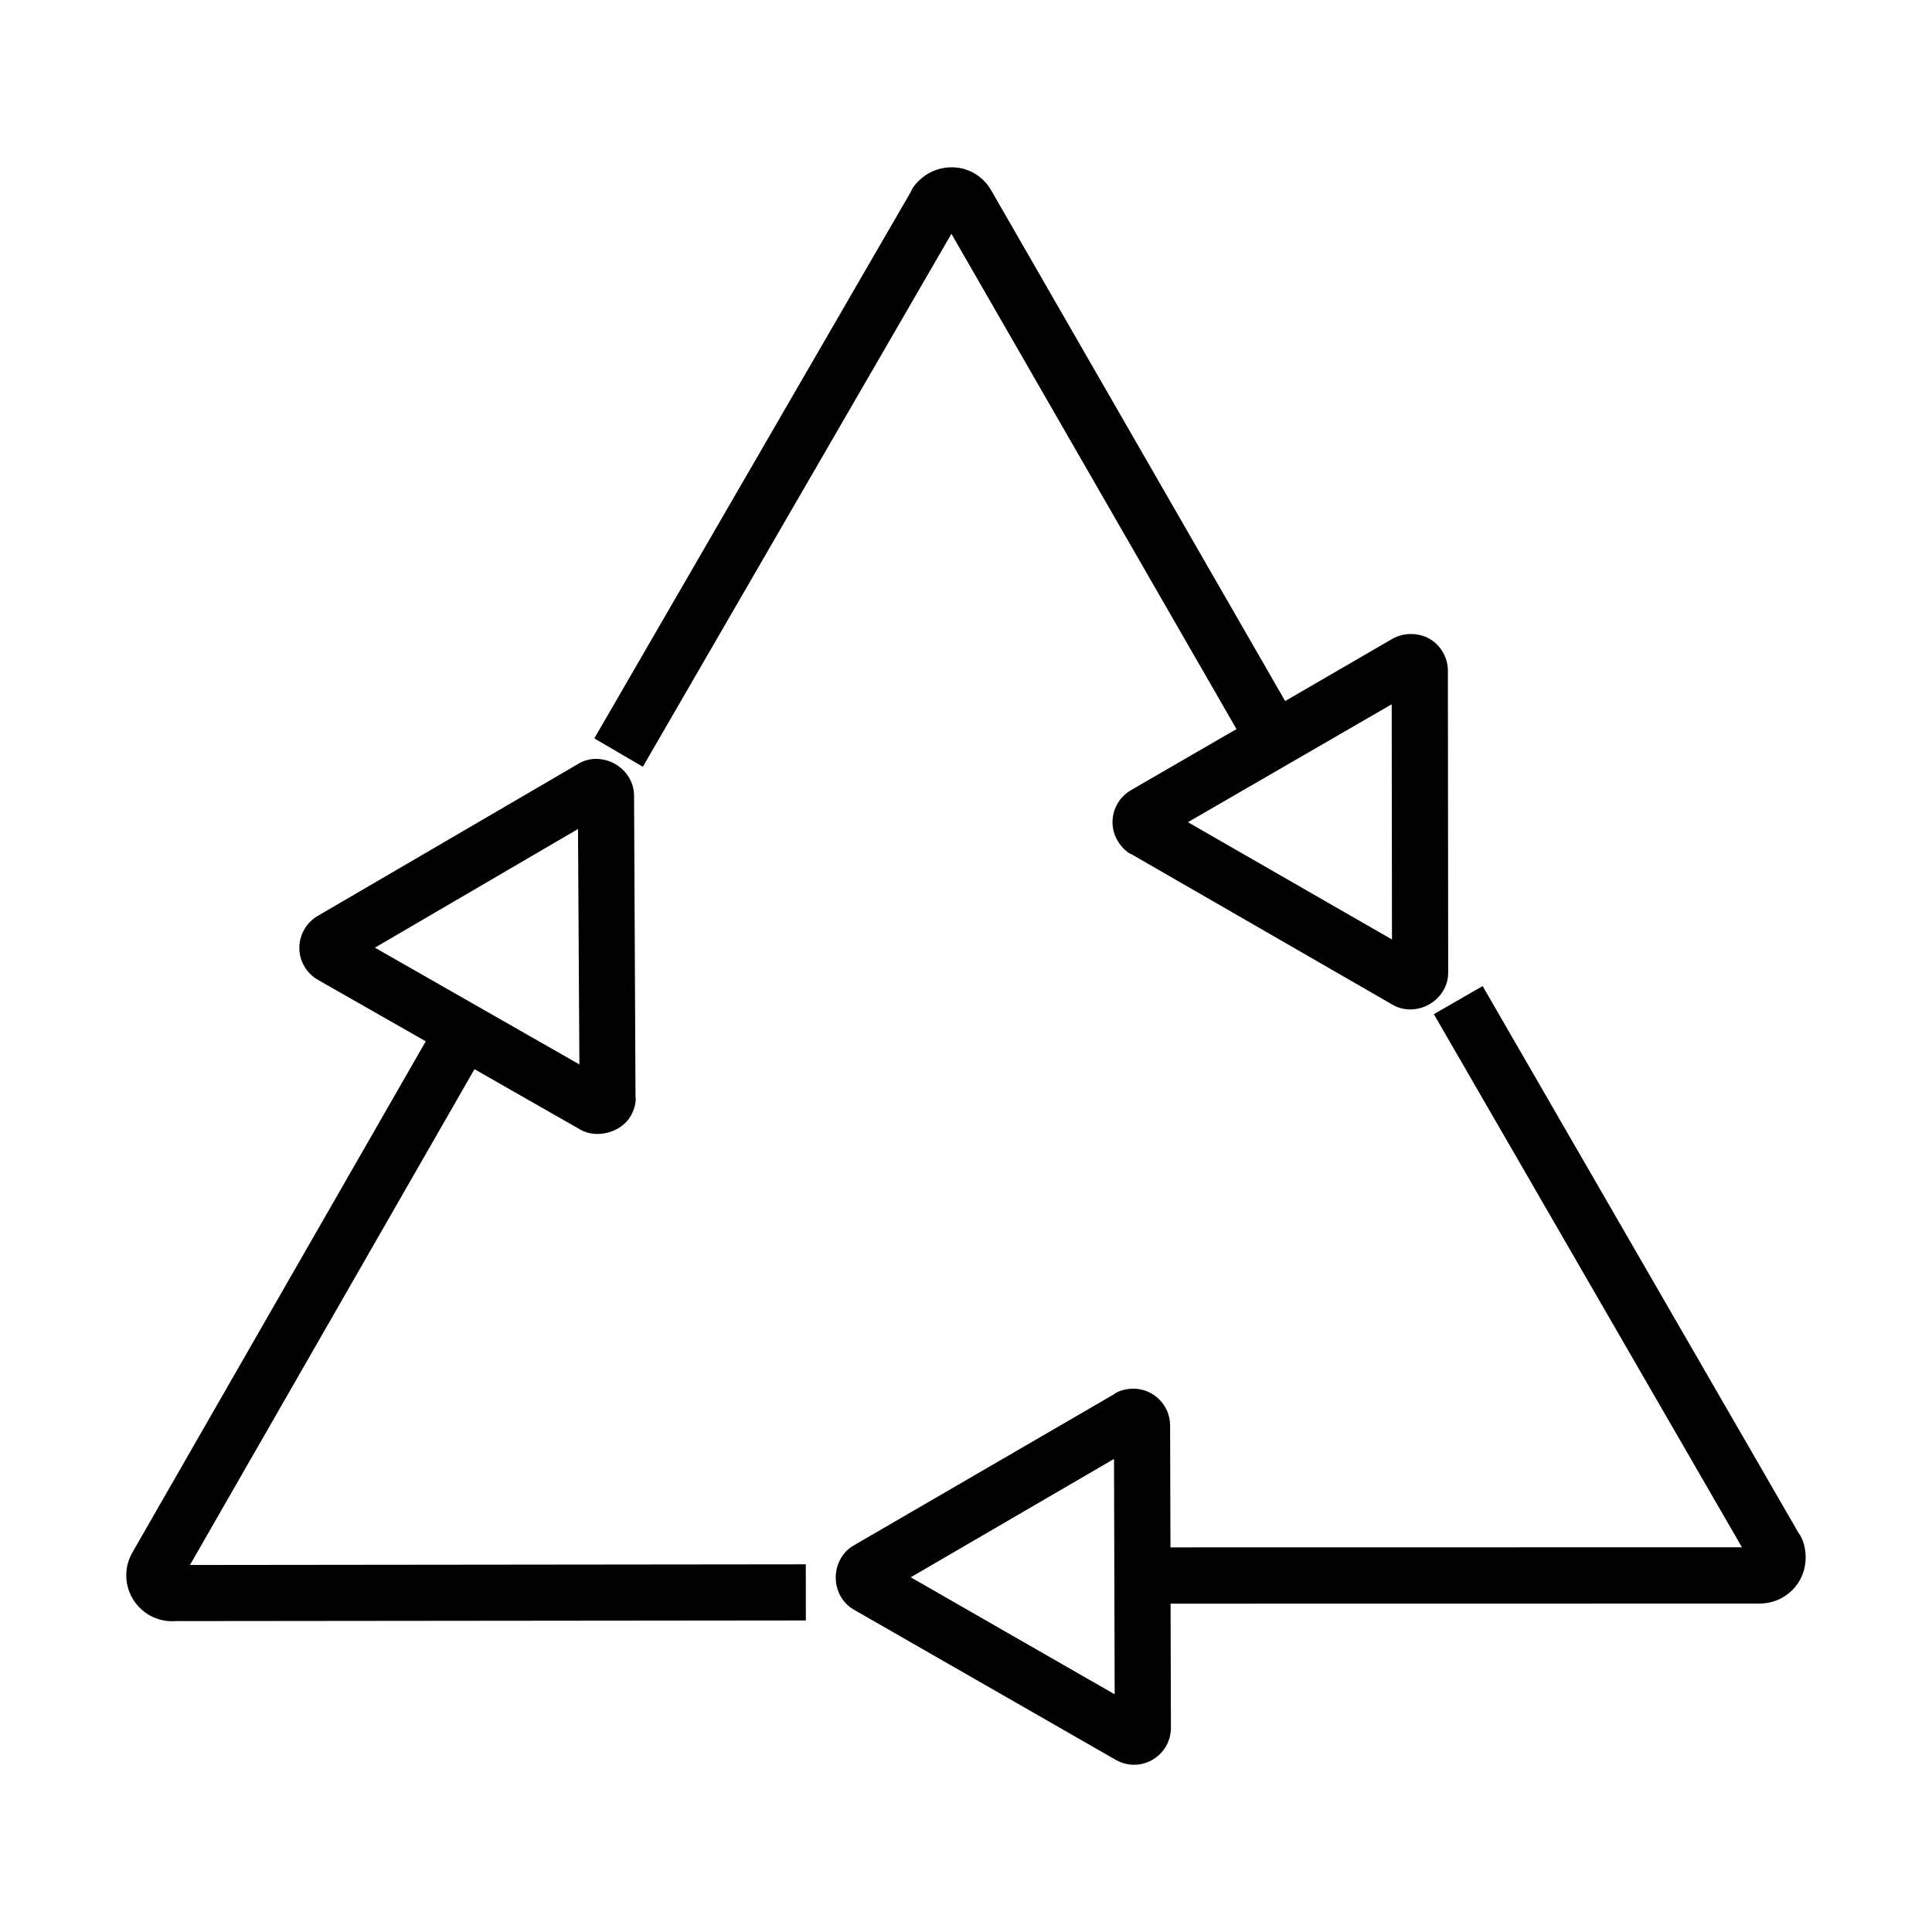
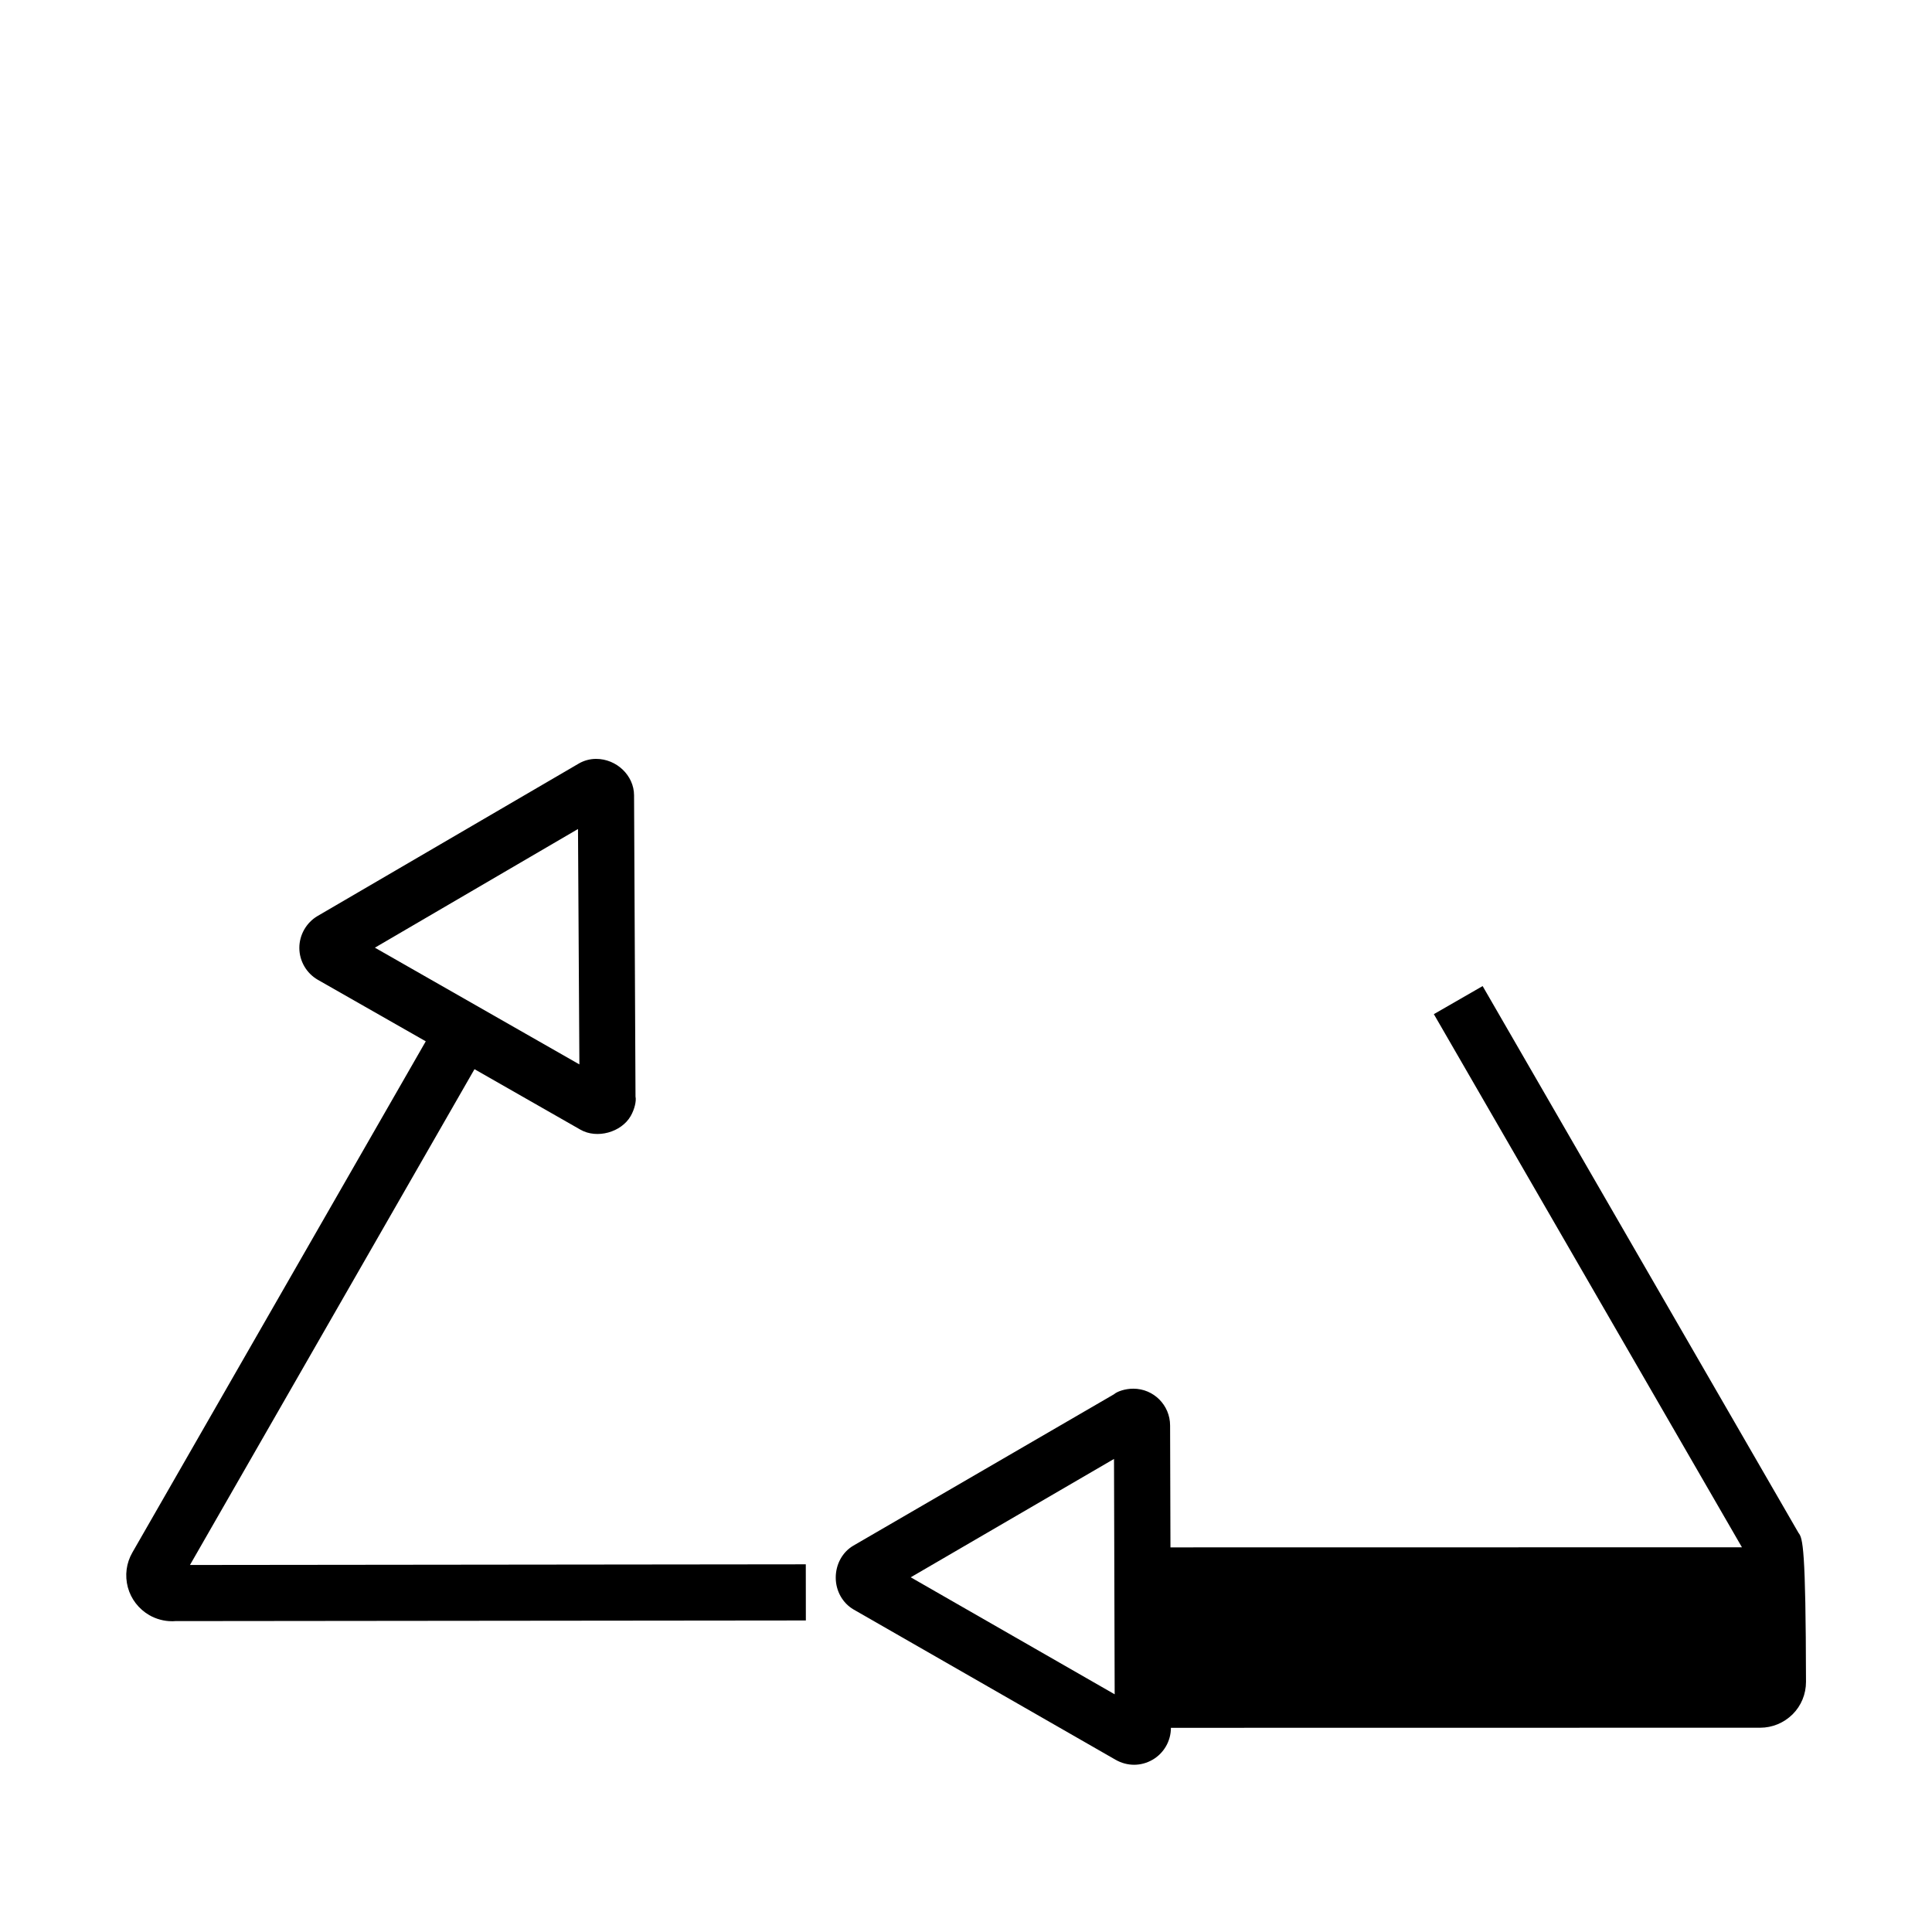
<svg xmlns="http://www.w3.org/2000/svg" version="1.1" id="Layer_1" x="0px" y="0px" width="64px" height="64px" viewBox="0 0 64 64" enable-background="new 0 0 64 64" xml:space="preserve">
  <g>
    <path d="M6.293,51.842l9.425-16.424l3.51,2.004c0.547,0.313,1.353,0.088,1.664-0.451c0.131-0.229,0.192-0.5,0.16-0.646   l-0.048-9.981c-0.002-0.652-0.577-1.205-1.258-1.205c-0.204,0-0.404,0.055-0.576,0.156l-8.652,5.05   c-0.372,0.22-0.602,0.625-0.602,1.055c0,0.436,0.236,0.841,0.614,1.058l3.574,2.037L4.386,51.427   c-0.203,0.351-0.256,0.76-0.151,1.156c0.106,0.39,0.36,0.716,0.71,0.921c0.23,0.131,0.494,0.201,0.746,0.201   c0.035,0,0.073,0,0.113-0.004l20.891-0.021l-0.002-1.86L6.293,51.842z M12.419,31.393l6.728-3.931l0.046,7.798L12.419,31.393z" />
-     <path d="M59.579,50.78L49.114,32.665l-1.616,0.93l10.206,17.661l-18.931,0.003l-0.012-4.037c0-0.674-0.546-1.22-1.219-1.22   c-0.262,0-0.528,0.086-0.643,0.187l-8.631,5.013c-0.361,0.211-0.583,0.616-0.583,1.059c0,0.441,0.228,0.844,0.59,1.055l8.686,4.982   c0.188,0.106,0.396,0.162,0.608,0.162c0.21,0,0.42-0.056,0.609-0.165c0.377-0.217,0.61-0.622,0.61-1.059l-0.011-4.113l19.52-0.003   c0.402,0,0.782-0.158,1.072-0.442c0.288-0.286,0.446-0.671,0.446-1.079C59.818,51.28,59.72,50.954,59.579,50.78z M36.925,56.126   l-6.756-3.876l6.734-3.921L36.925,56.126z" />
-     <path d="M31.517,7.745l9.443,16.407l-3.499,2.025c-0.28,0.165-0.483,0.427-0.568,0.746c-0.082,0.317-0.037,0.643,0.123,0.919   c0.128,0.226,0.34,0.419,0.479,0.463l8.648,4.985c0.174,0.098,0.371,0.149,0.572,0.149c0.682,0,1.258-0.552,1.258-1.208   l-0.01-10.025c-0.004-0.428-0.237-0.83-0.612-1.047c-0.364-0.208-0.853-0.209-1.222,0l-3.557,2.064l-9.739-16.92   c-0.2-0.353-0.528-0.605-0.927-0.715c-0.386-0.098-0.805-0.04-1.149,0.156c-0.277,0.162-0.505,0.404-0.588,0.616L19.687,24.46   l1.608,0.94L31.517,7.745z M39.351,27.236l6.751-3.906l0.009,7.792L39.351,27.236z" />
+     <path d="M59.579,50.78L49.114,32.665l-1.616,0.93l10.206,17.661l-18.931,0.003l-0.012-4.037c0-0.674-0.546-1.22-1.219-1.22   c-0.262,0-0.528,0.086-0.643,0.187l-8.631,5.013c-0.361,0.211-0.583,0.616-0.583,1.059c0,0.441,0.228,0.844,0.59,1.055l8.686,4.982   c0.188,0.106,0.396,0.162,0.608,0.162c0.21,0,0.42-0.056,0.609-0.165c0.377-0.217,0.61-0.622,0.61-1.059l19.52-0.003   c0.402,0,0.782-0.158,1.072-0.442c0.288-0.286,0.446-0.671,0.446-1.079C59.818,51.28,59.72,50.954,59.579,50.78z M36.925,56.126   l-6.756-3.876l6.734-3.921L36.925,56.126z" />
  </g>
</svg>